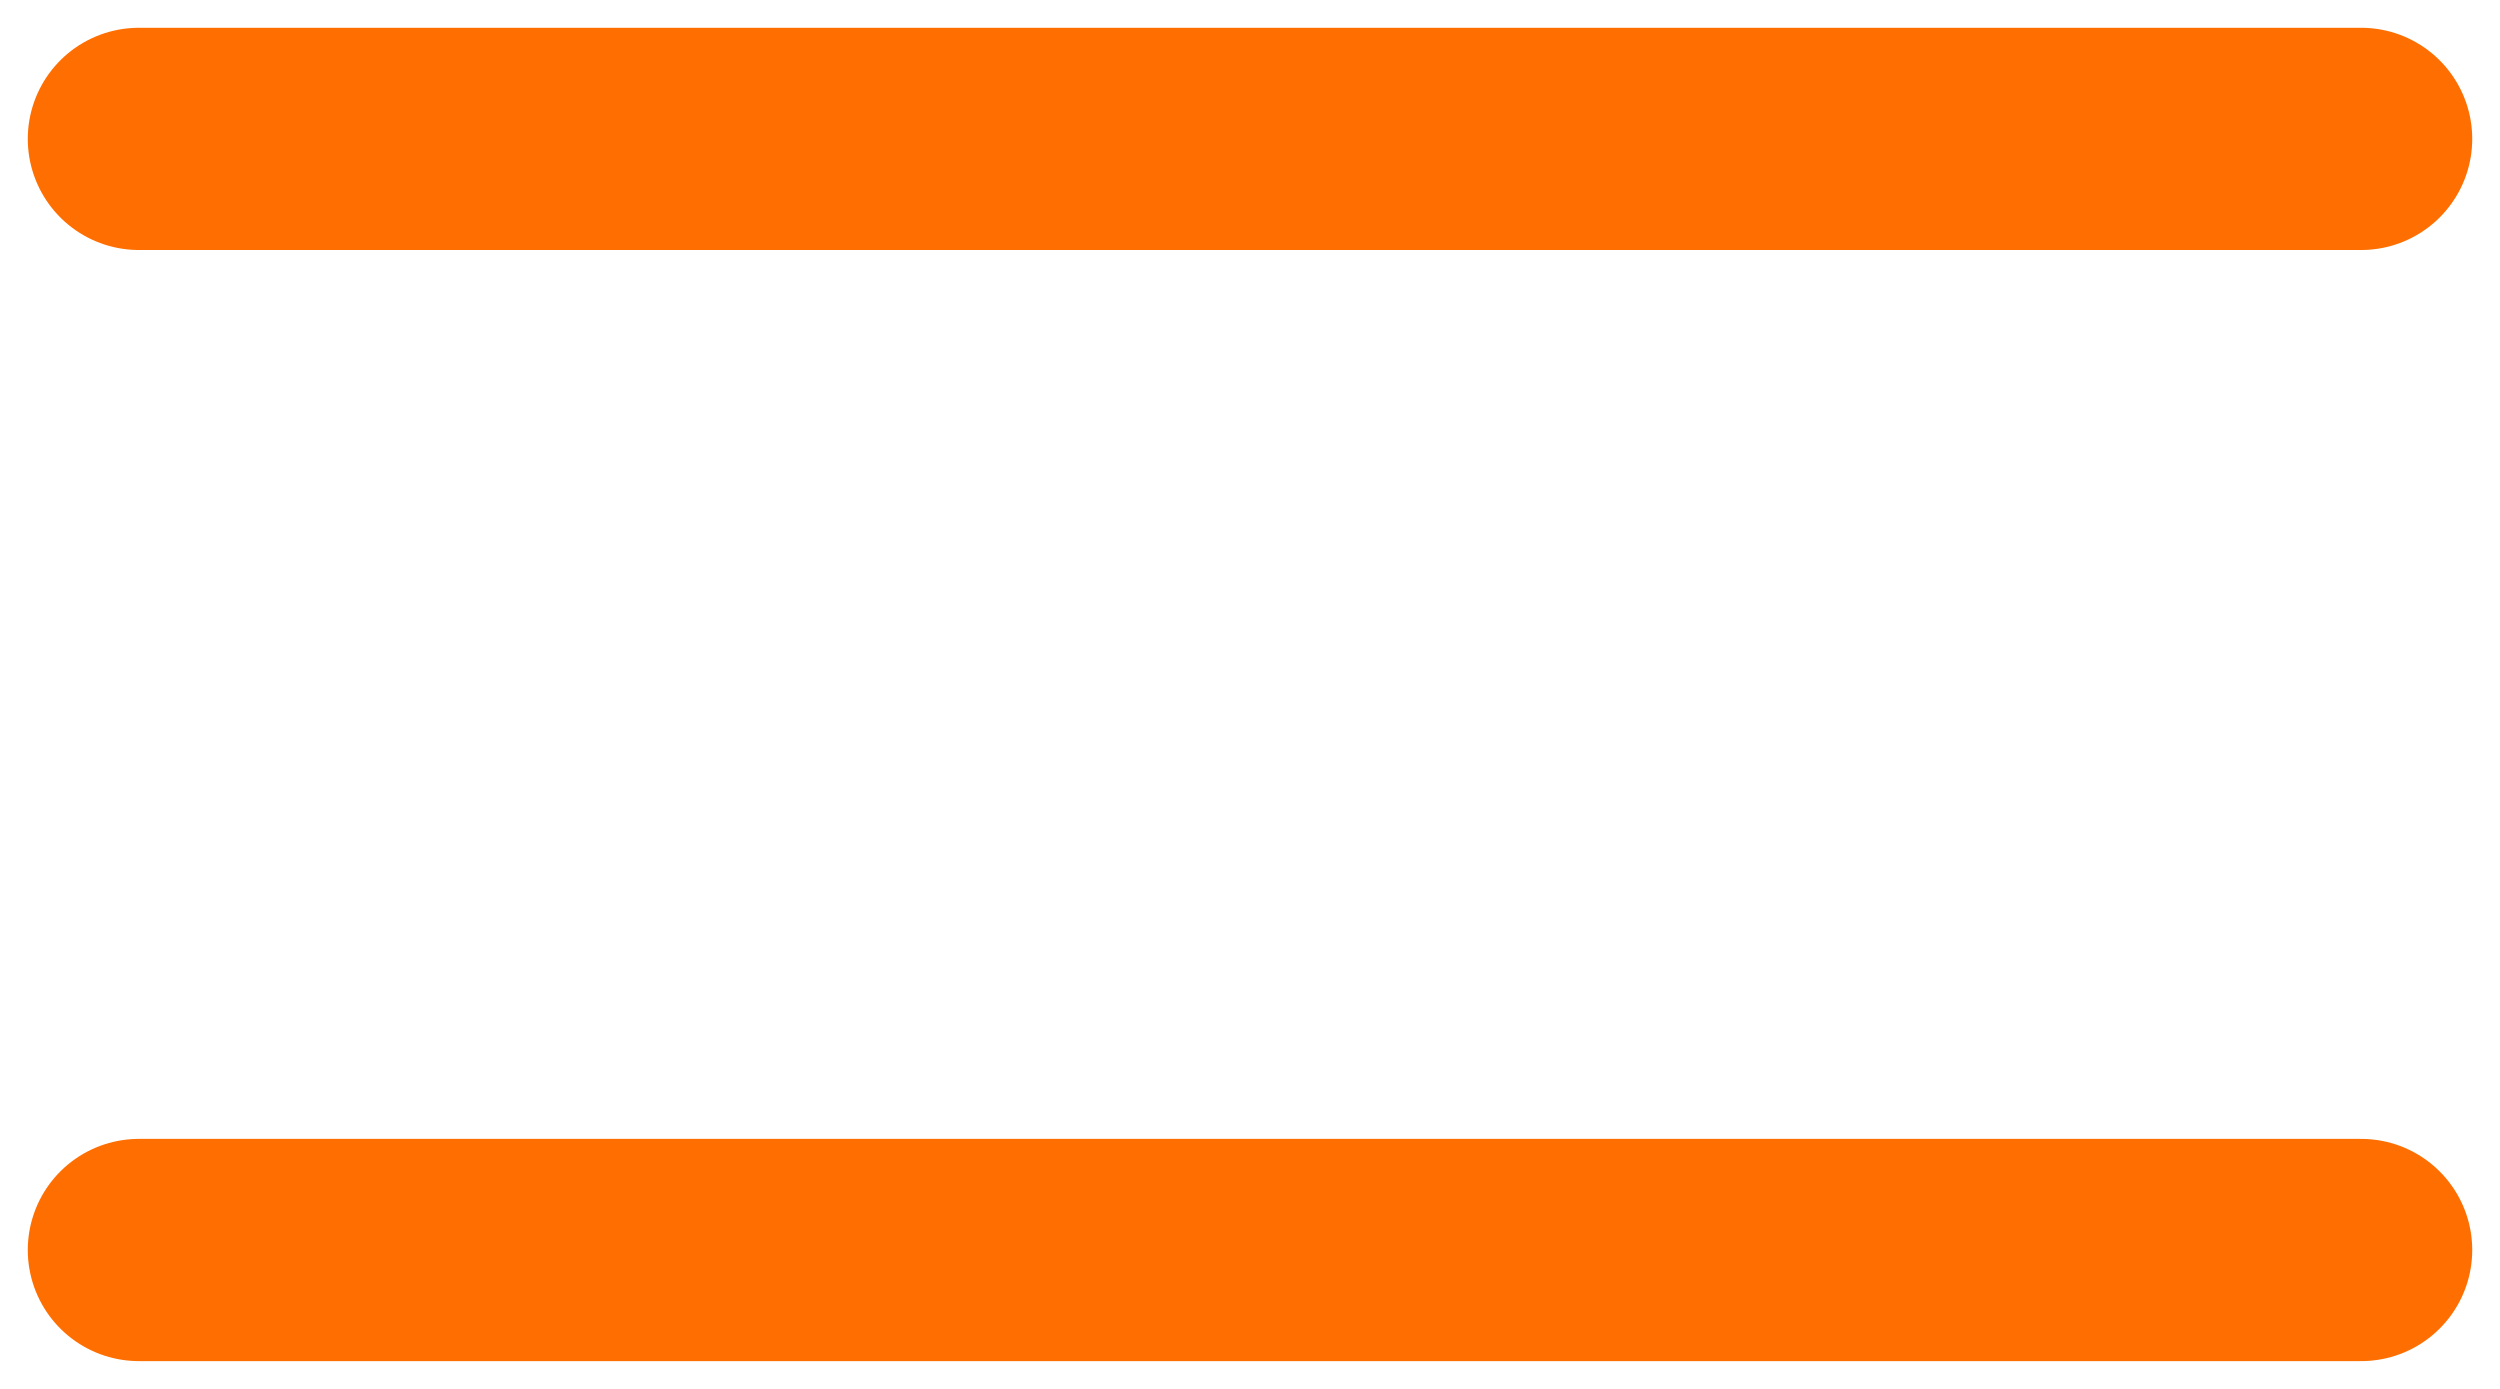
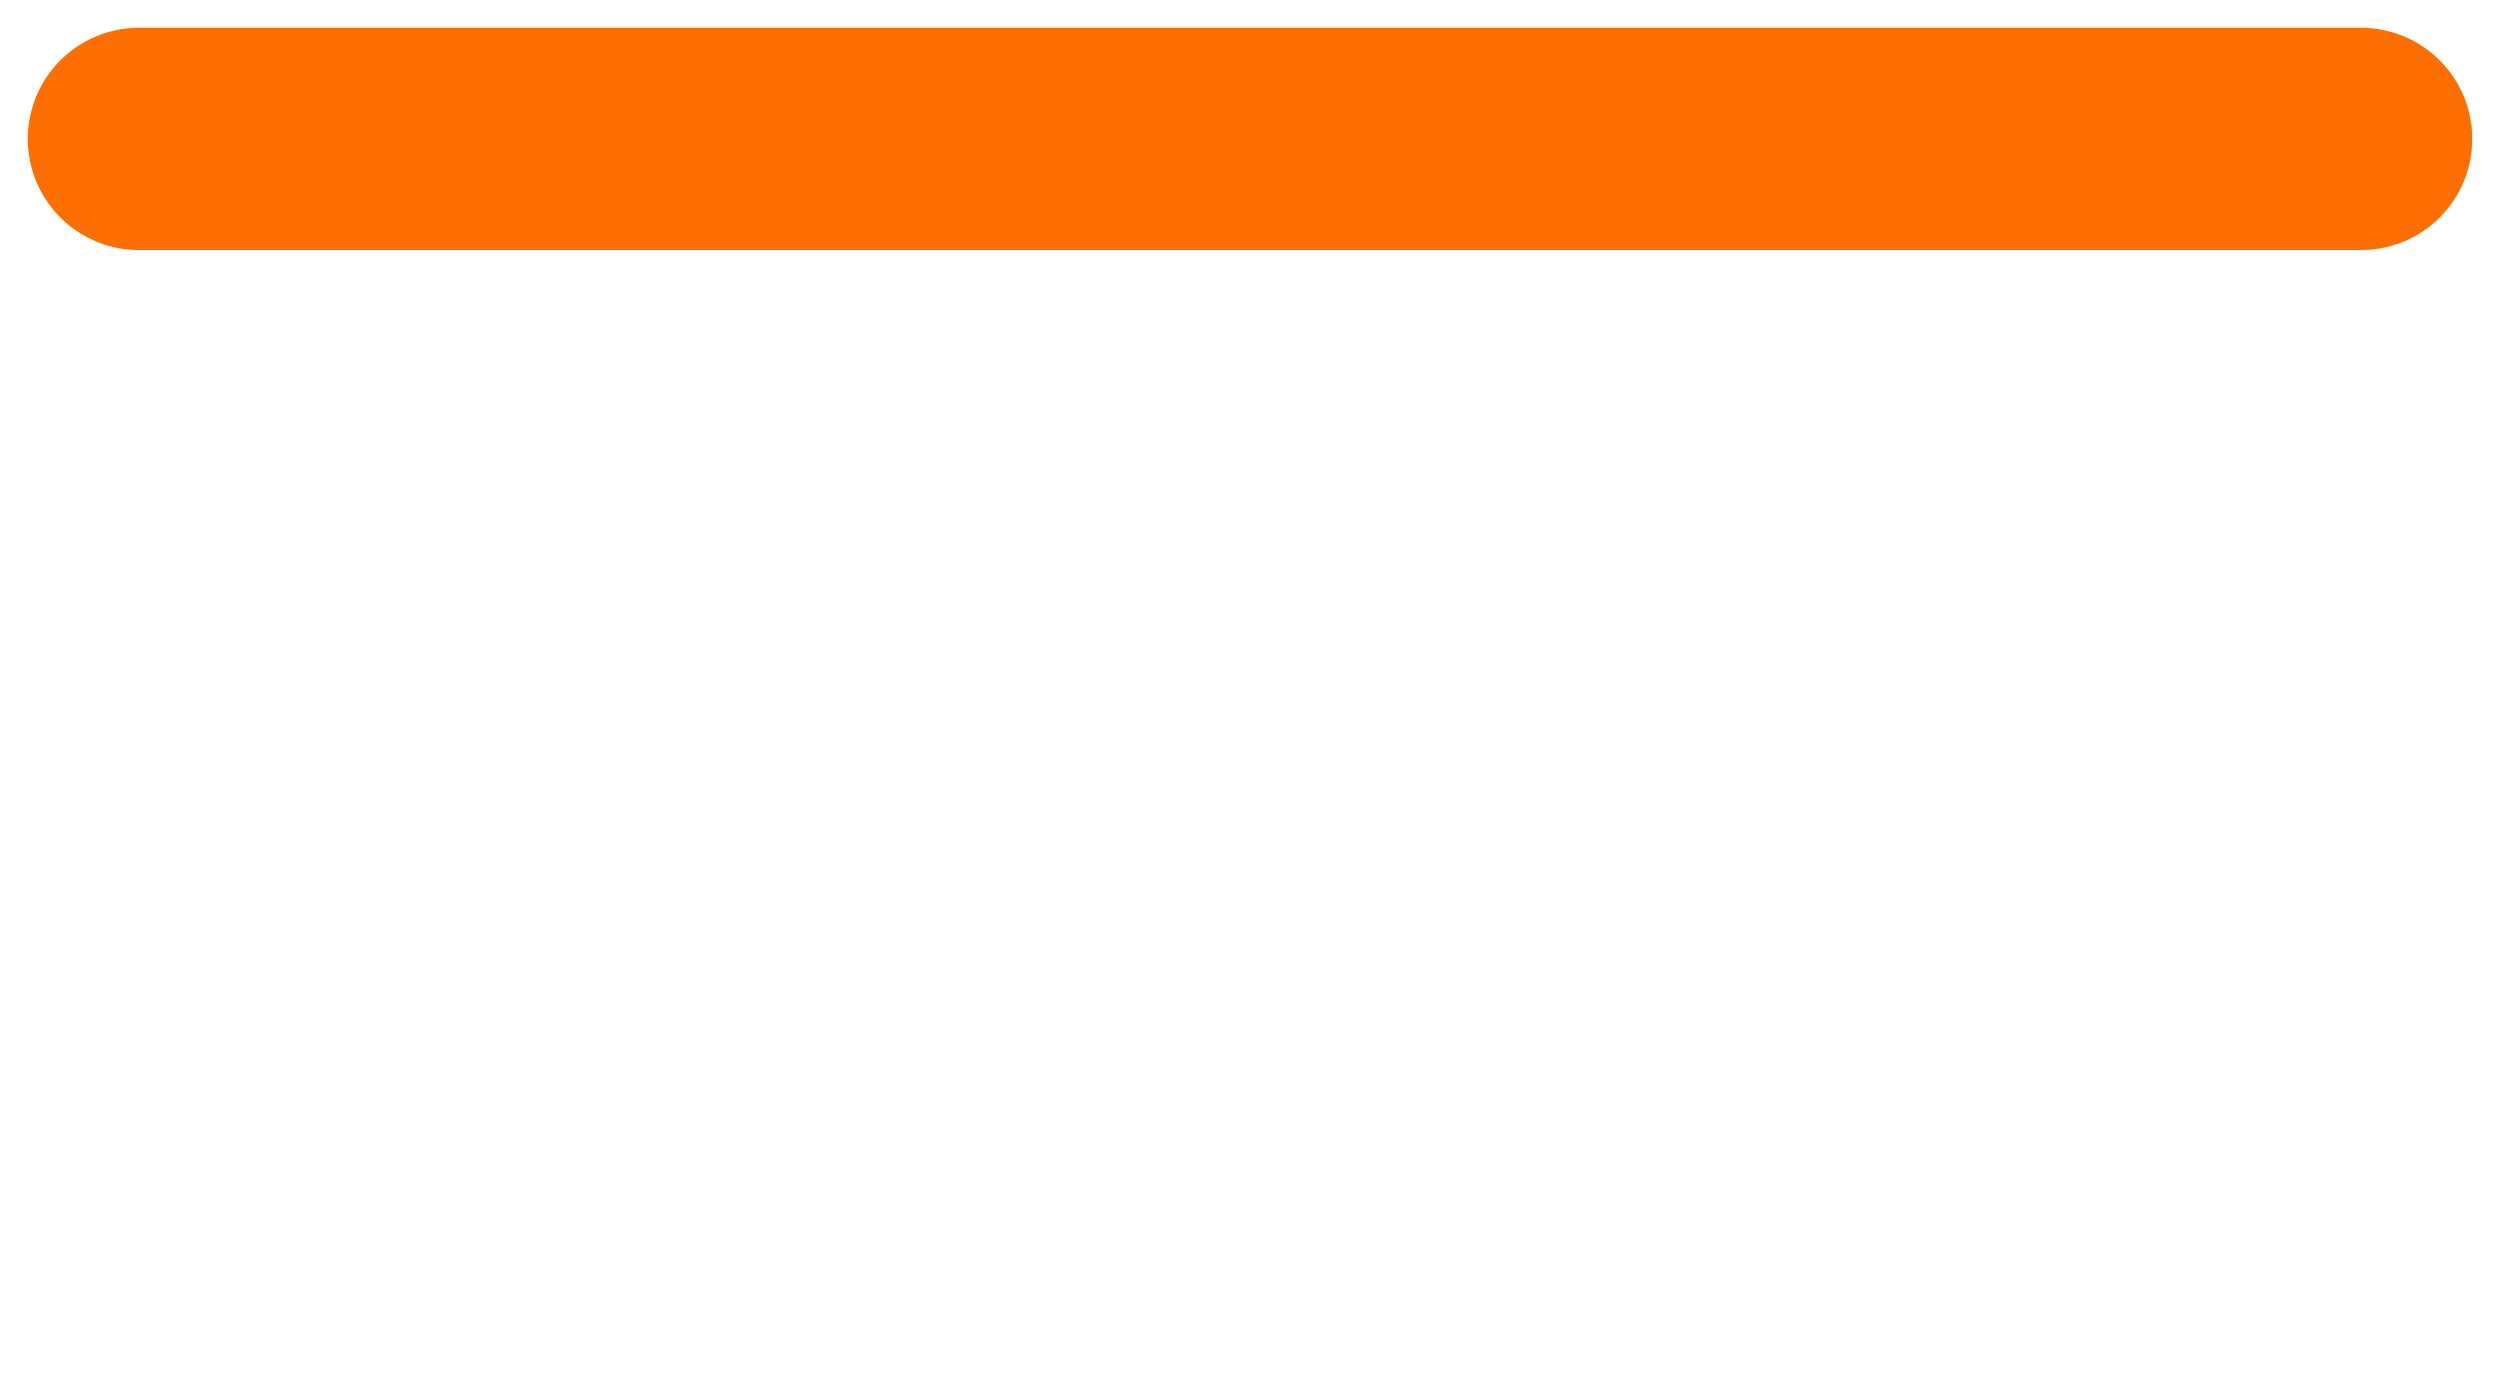
<svg xmlns="http://www.w3.org/2000/svg" width="18" height="10" viewBox="0 0 18 10" fill="none">
-   <path d="M1 9H17" stroke="#FF6E00" stroke-width="1.6" stroke-linecap="round" stroke-linejoin="round" />
  <path d="M1 1H17" stroke="#FF6E00" stroke-width="1.6" stroke-linecap="round" stroke-linejoin="round" />
</svg>